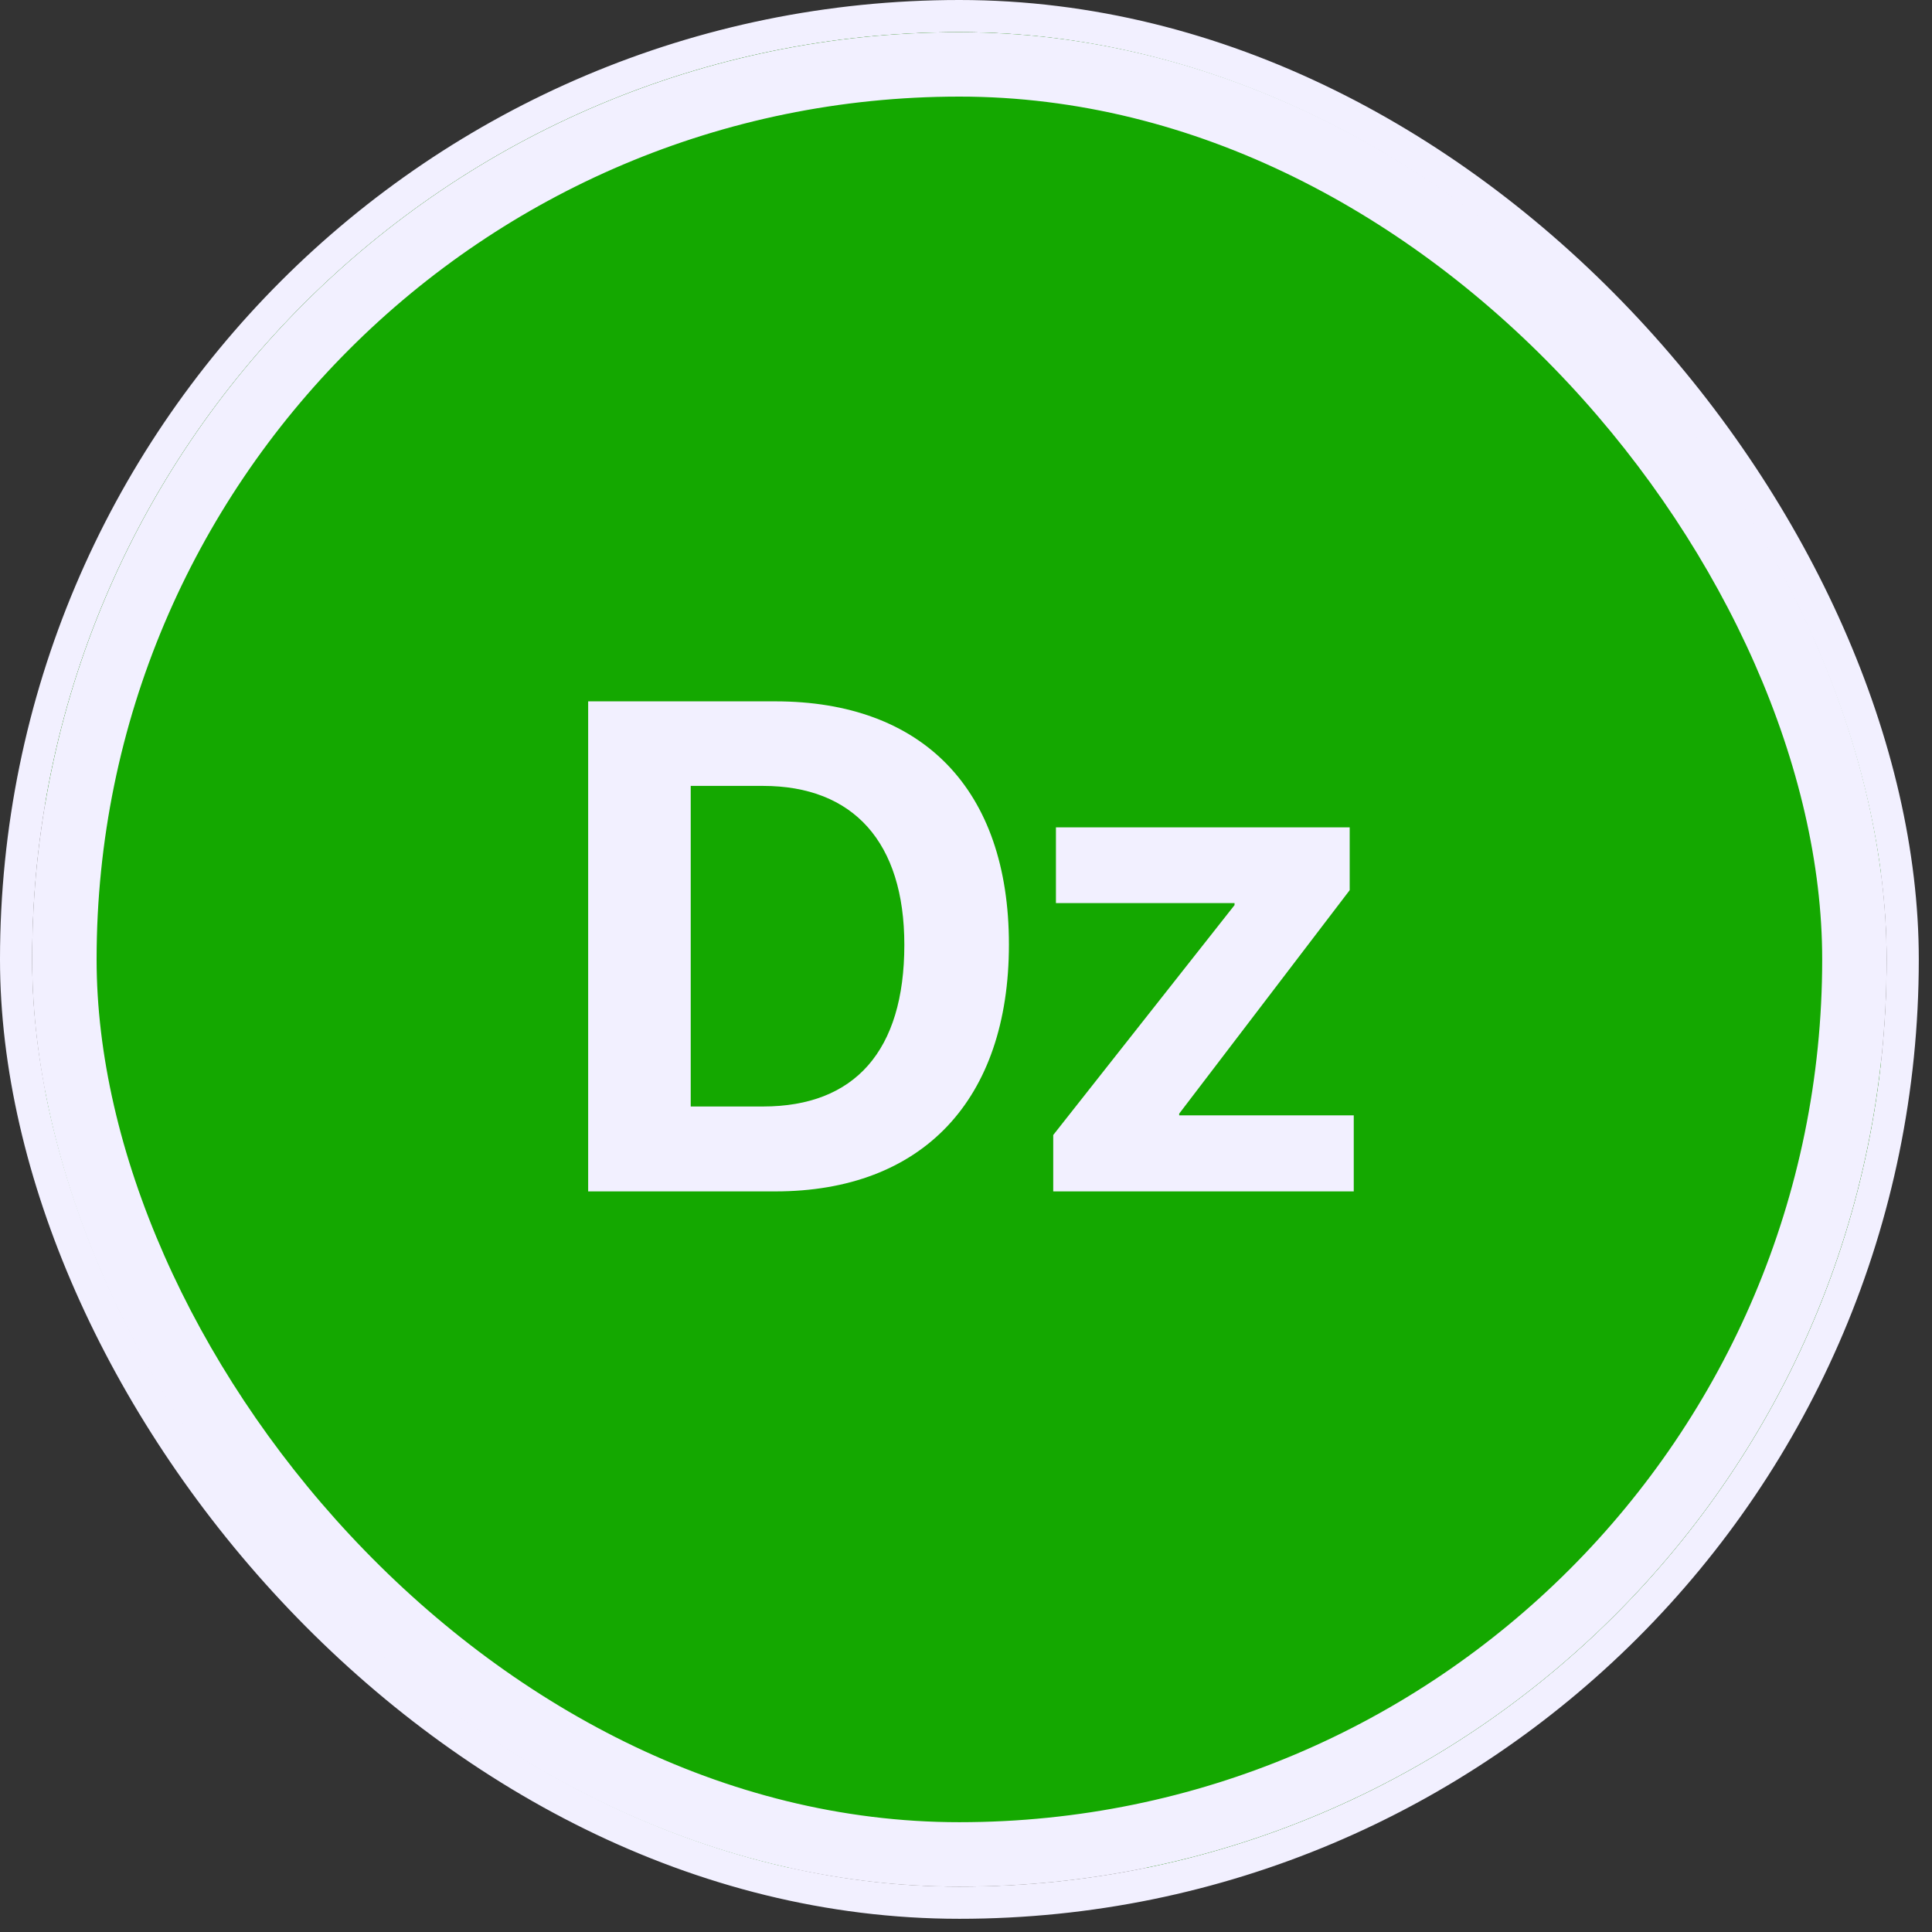
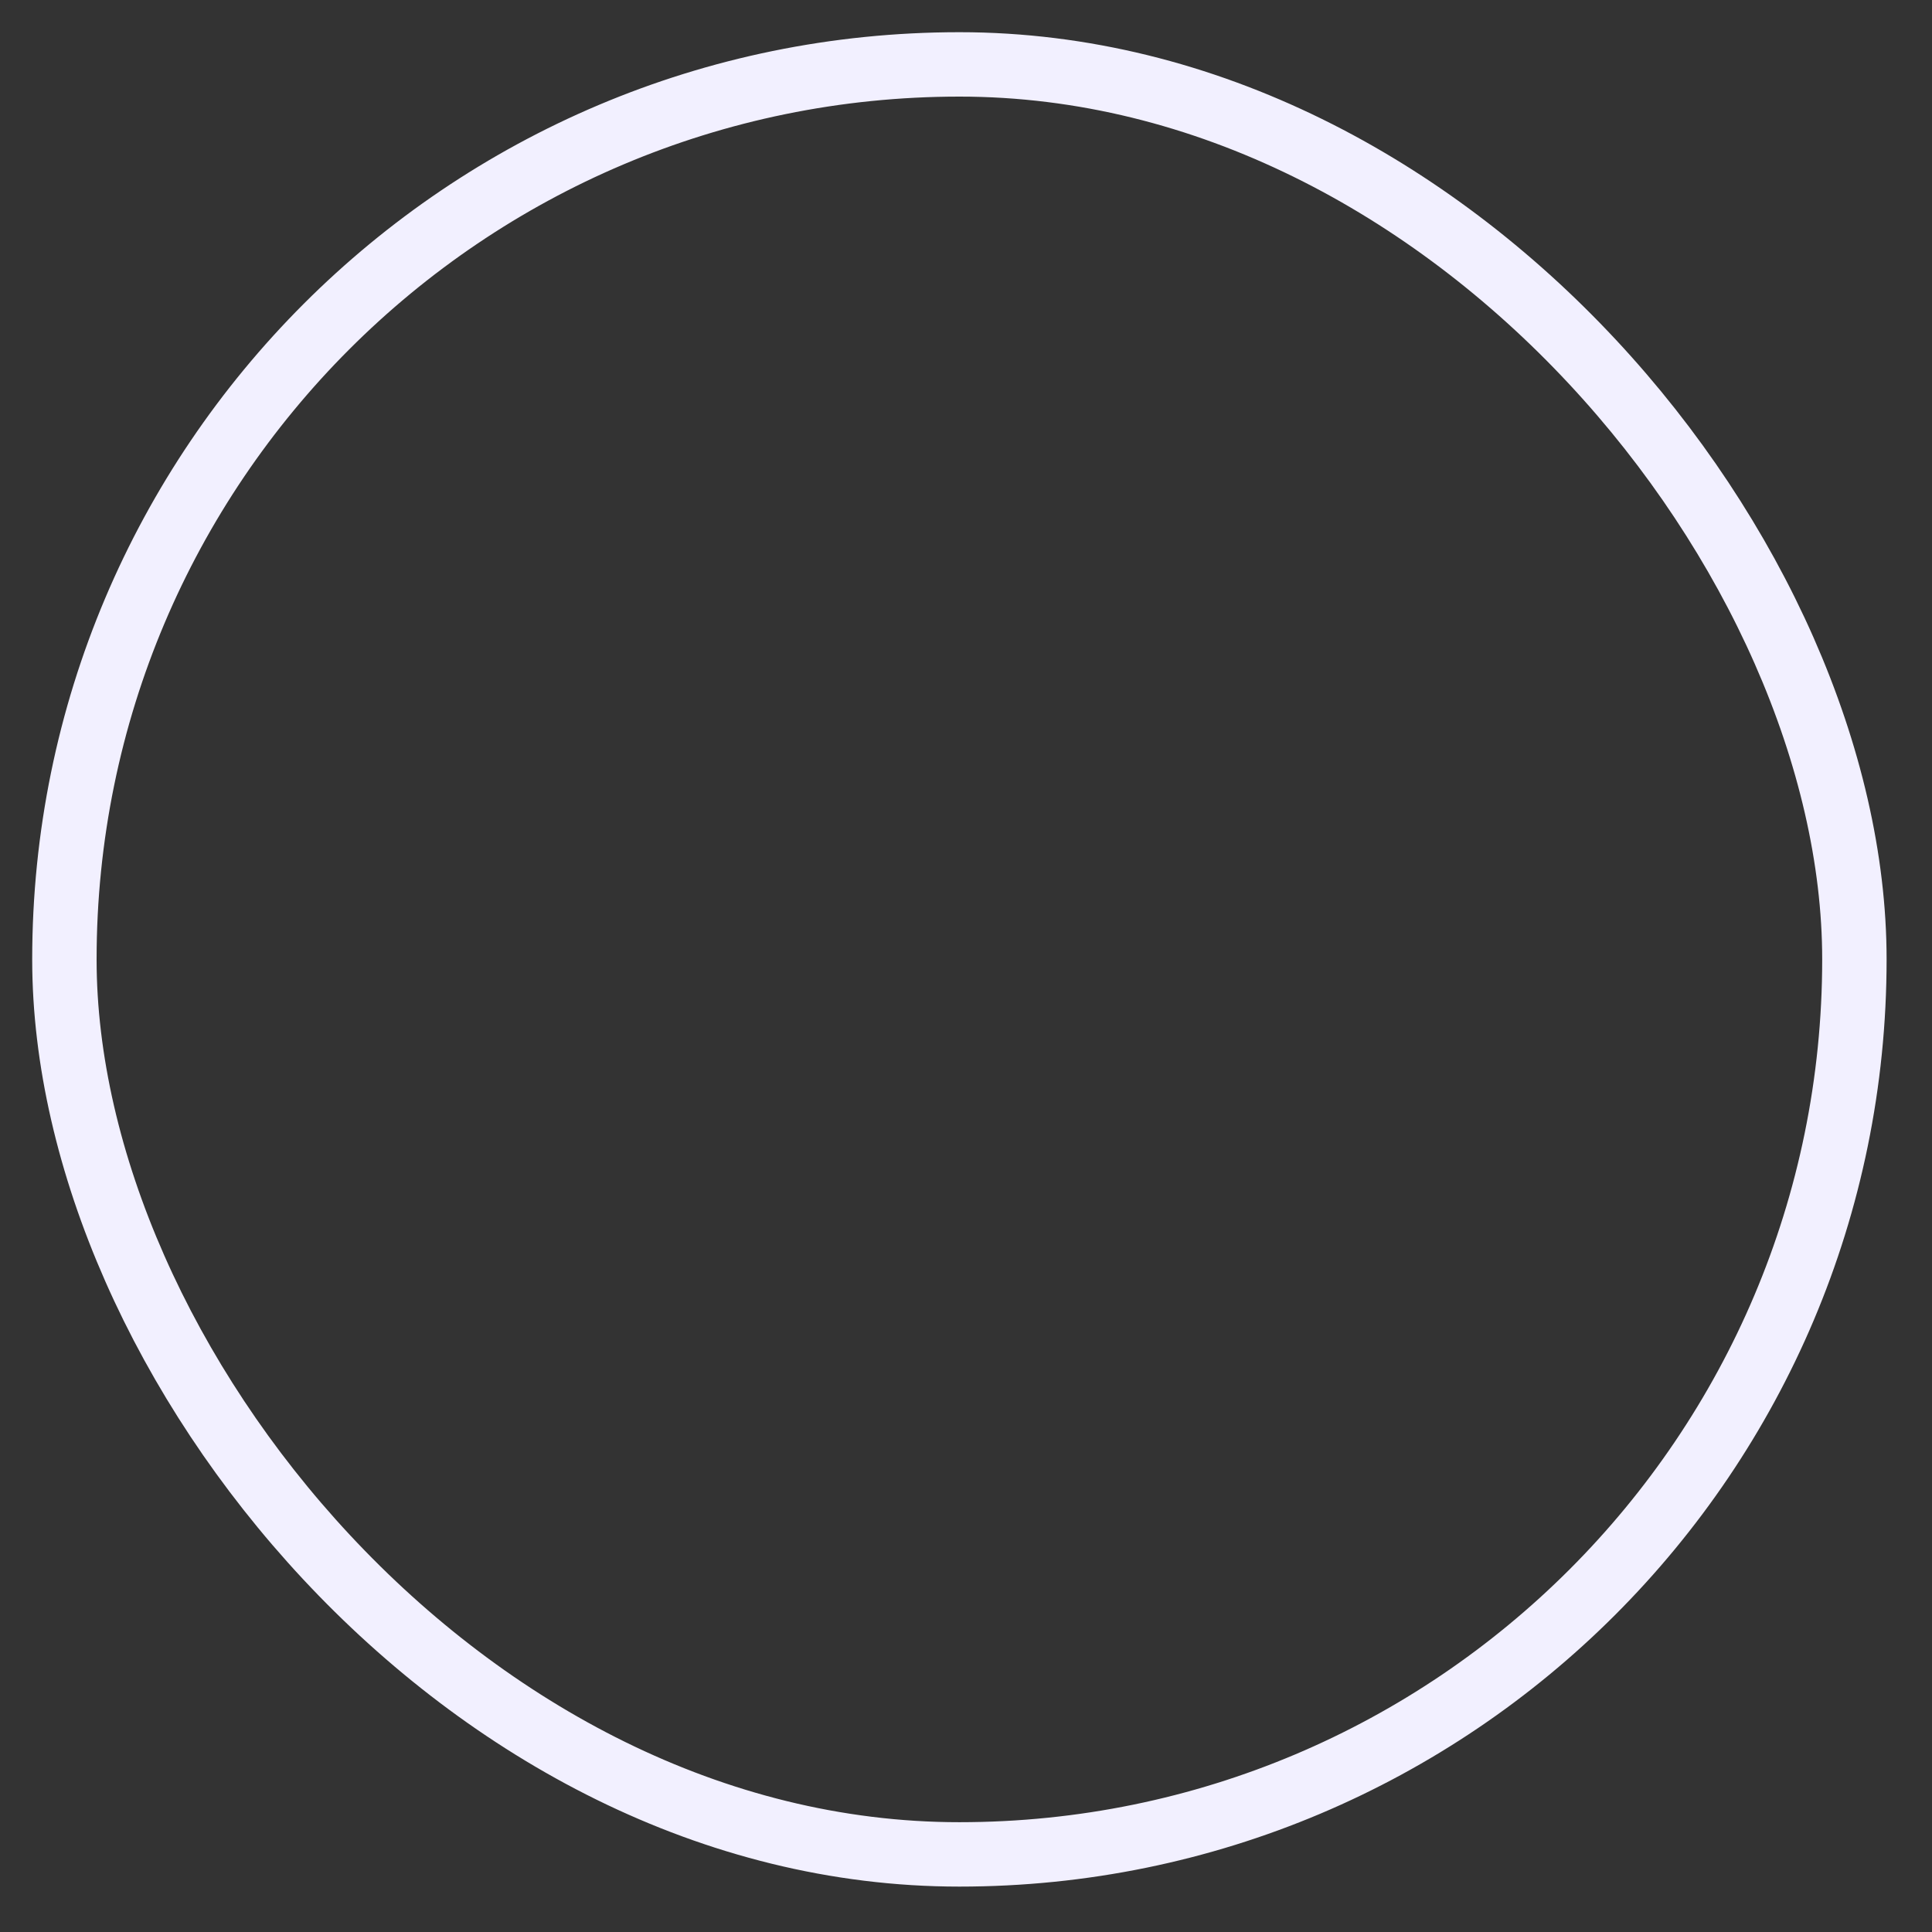
<svg xmlns="http://www.w3.org/2000/svg" width="60" height="60" viewBox="0 0 60 60" fill="none">
  <rect x="0" y="0" width="60" height="60" fill="#333333" stroke="none" />
-   <rect x="0.5" y="0.5" width="58.59" height="58.59" rx="29.295" stroke="#F2F0FF" />
  <g clip-path="url(#clip0_386_368)">
    <rect x="1" y="1" width="57.59" height="57.59" rx="28.795" fill="#C4C4C4" />
    <rect x="1.41" y="1" width="57" height="57" fill="#14A800" />
    <path d="M18.266 21.781H24.077C28.644 21.781 31.333 24.502 31.333 29.332C31.333 34.163 28.644 37 24.077 37H18.266V21.781ZM21.451 24.407V34.363H23.697C26.545 34.363 28.085 32.634 28.085 29.343C28.085 26.158 26.503 24.407 23.697 24.407H21.451ZM32.709 37V35.249L38.34 28.109V28.046H32.793V25.694H41.916V27.645L36.621 34.585V34.638H42.042V37H32.709Z" fill="#F2F0FF" />
  </g>
  <rect x="2" y="2" width="55.59" height="55.59" rx="27.795" stroke="#F2F0FF" stroke-width="2" />
  <defs>
    <clipPath id="clip0_386_368">
-       <rect x="1" y="1" width="57.59" height="57.59" rx="28.795" fill="white" />
-     </clipPath>
+       </clipPath>
  </defs>
</svg>